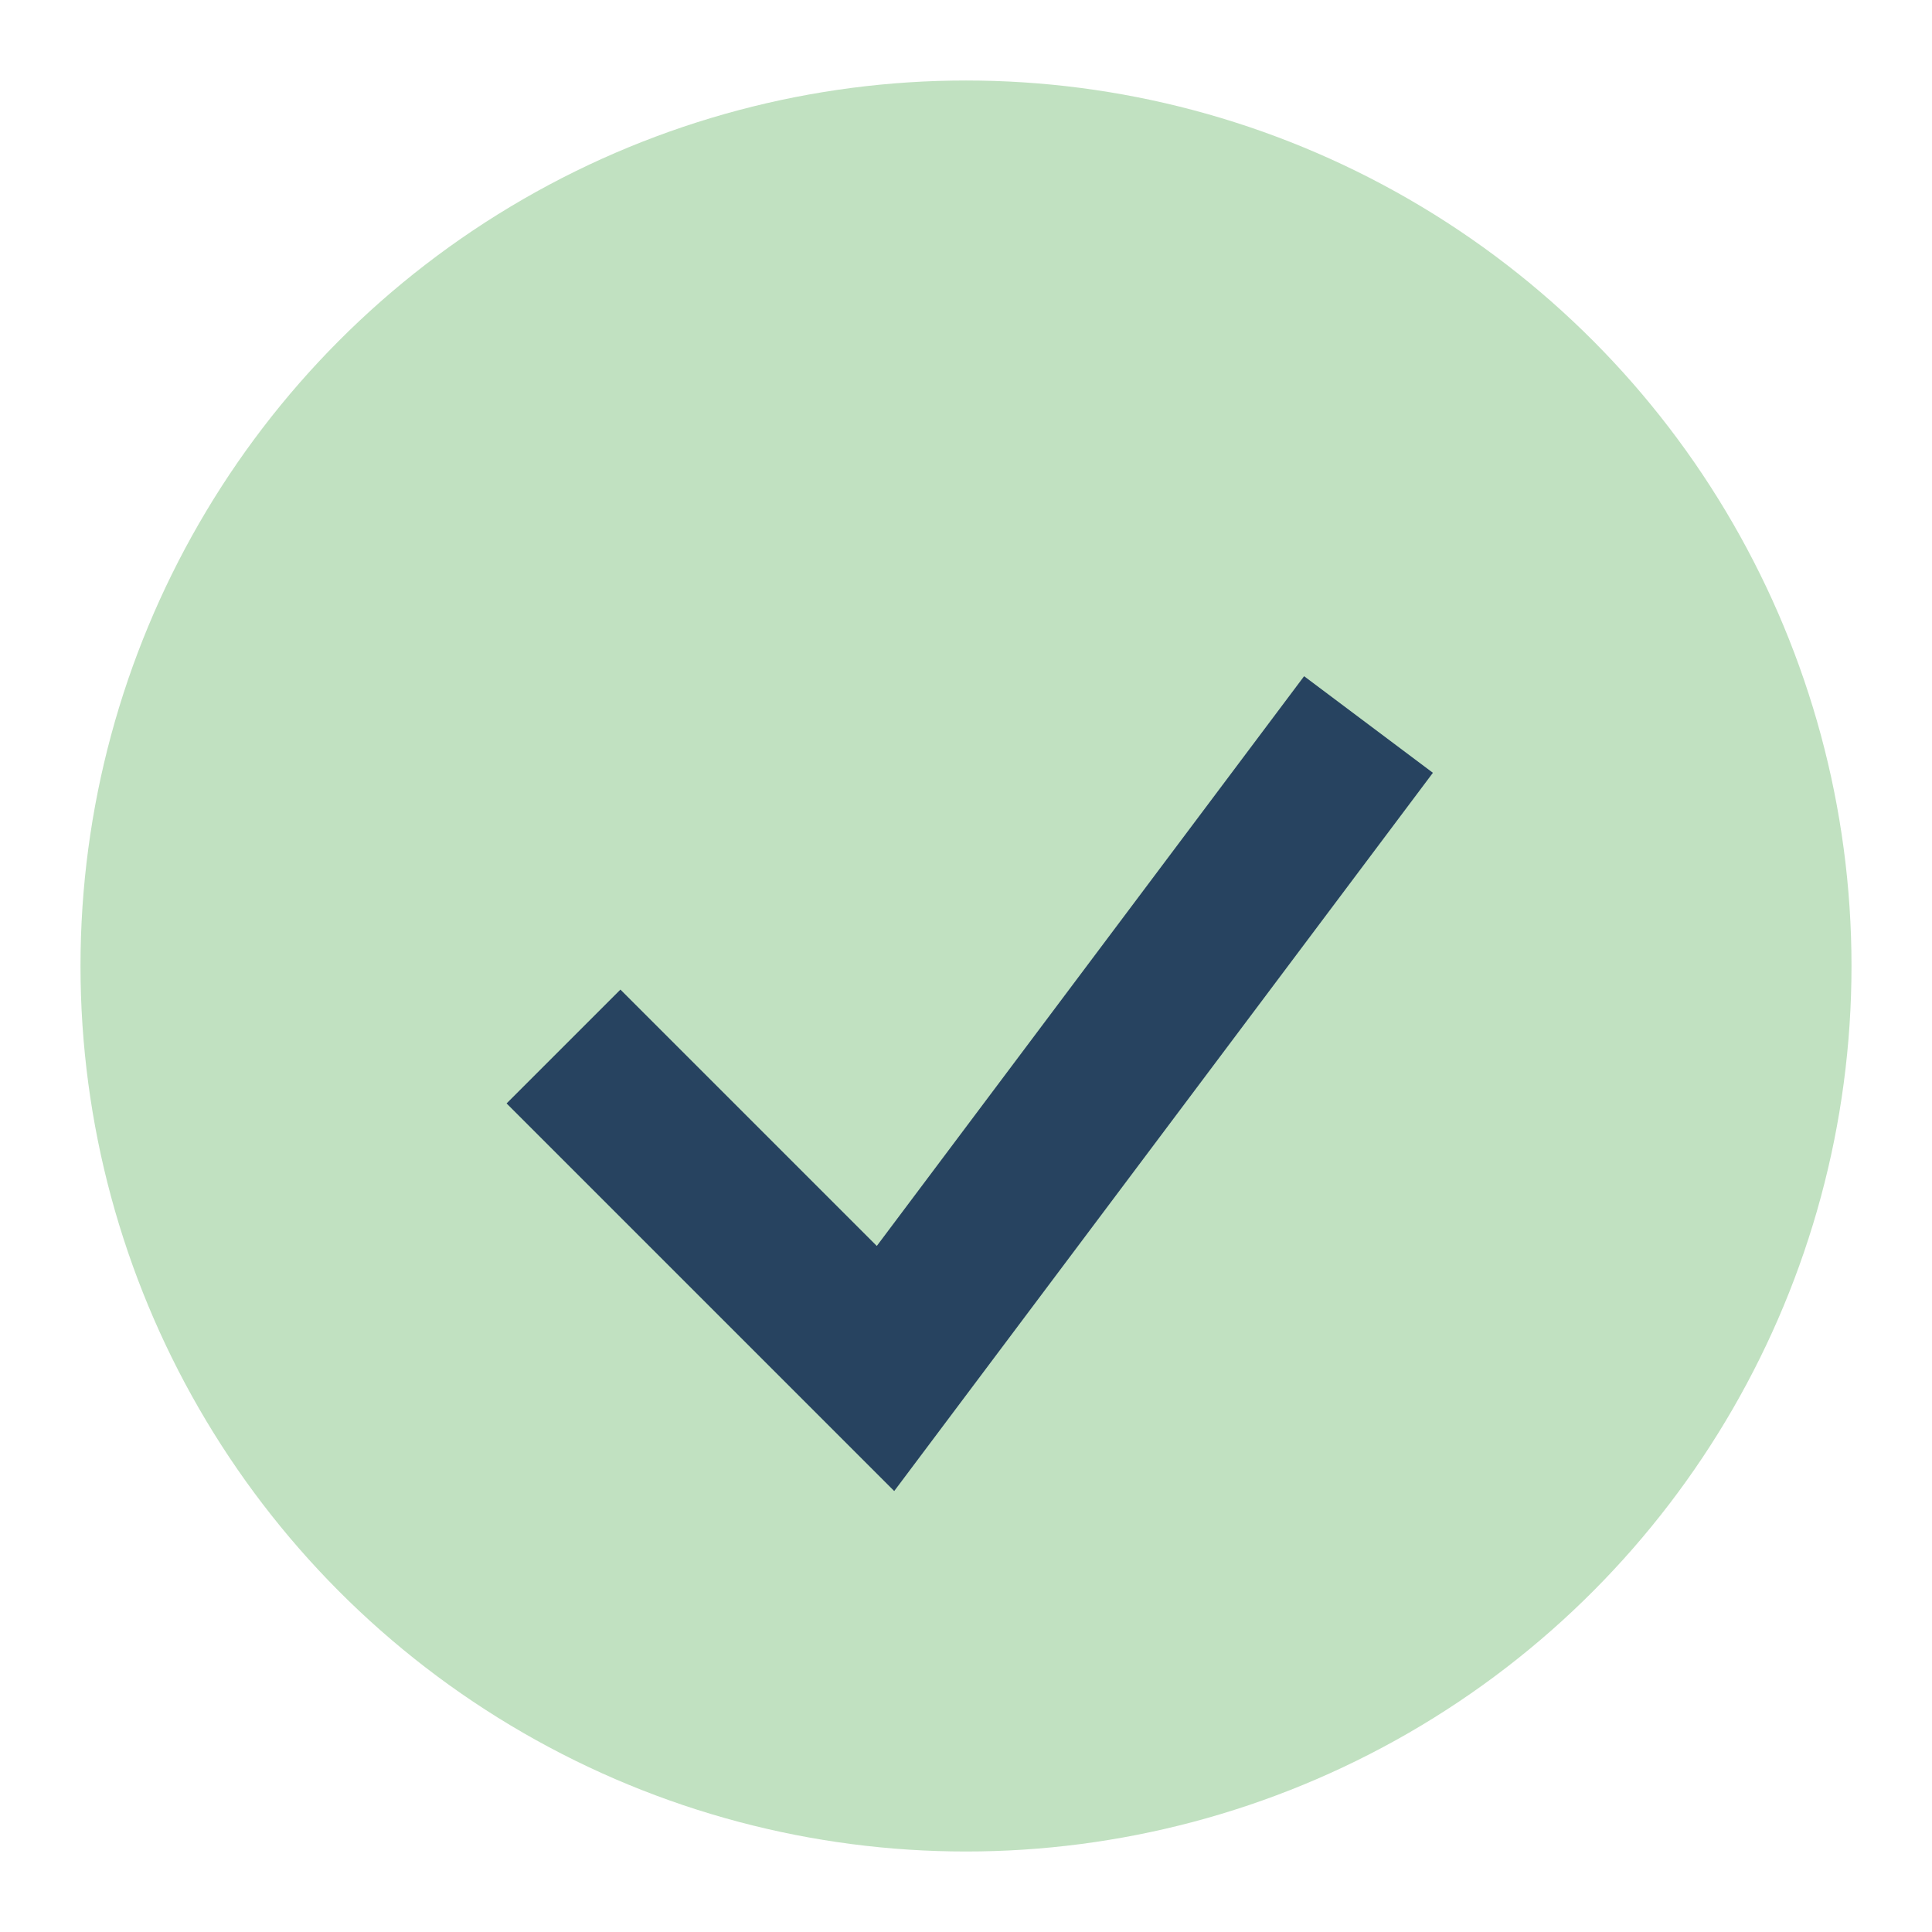
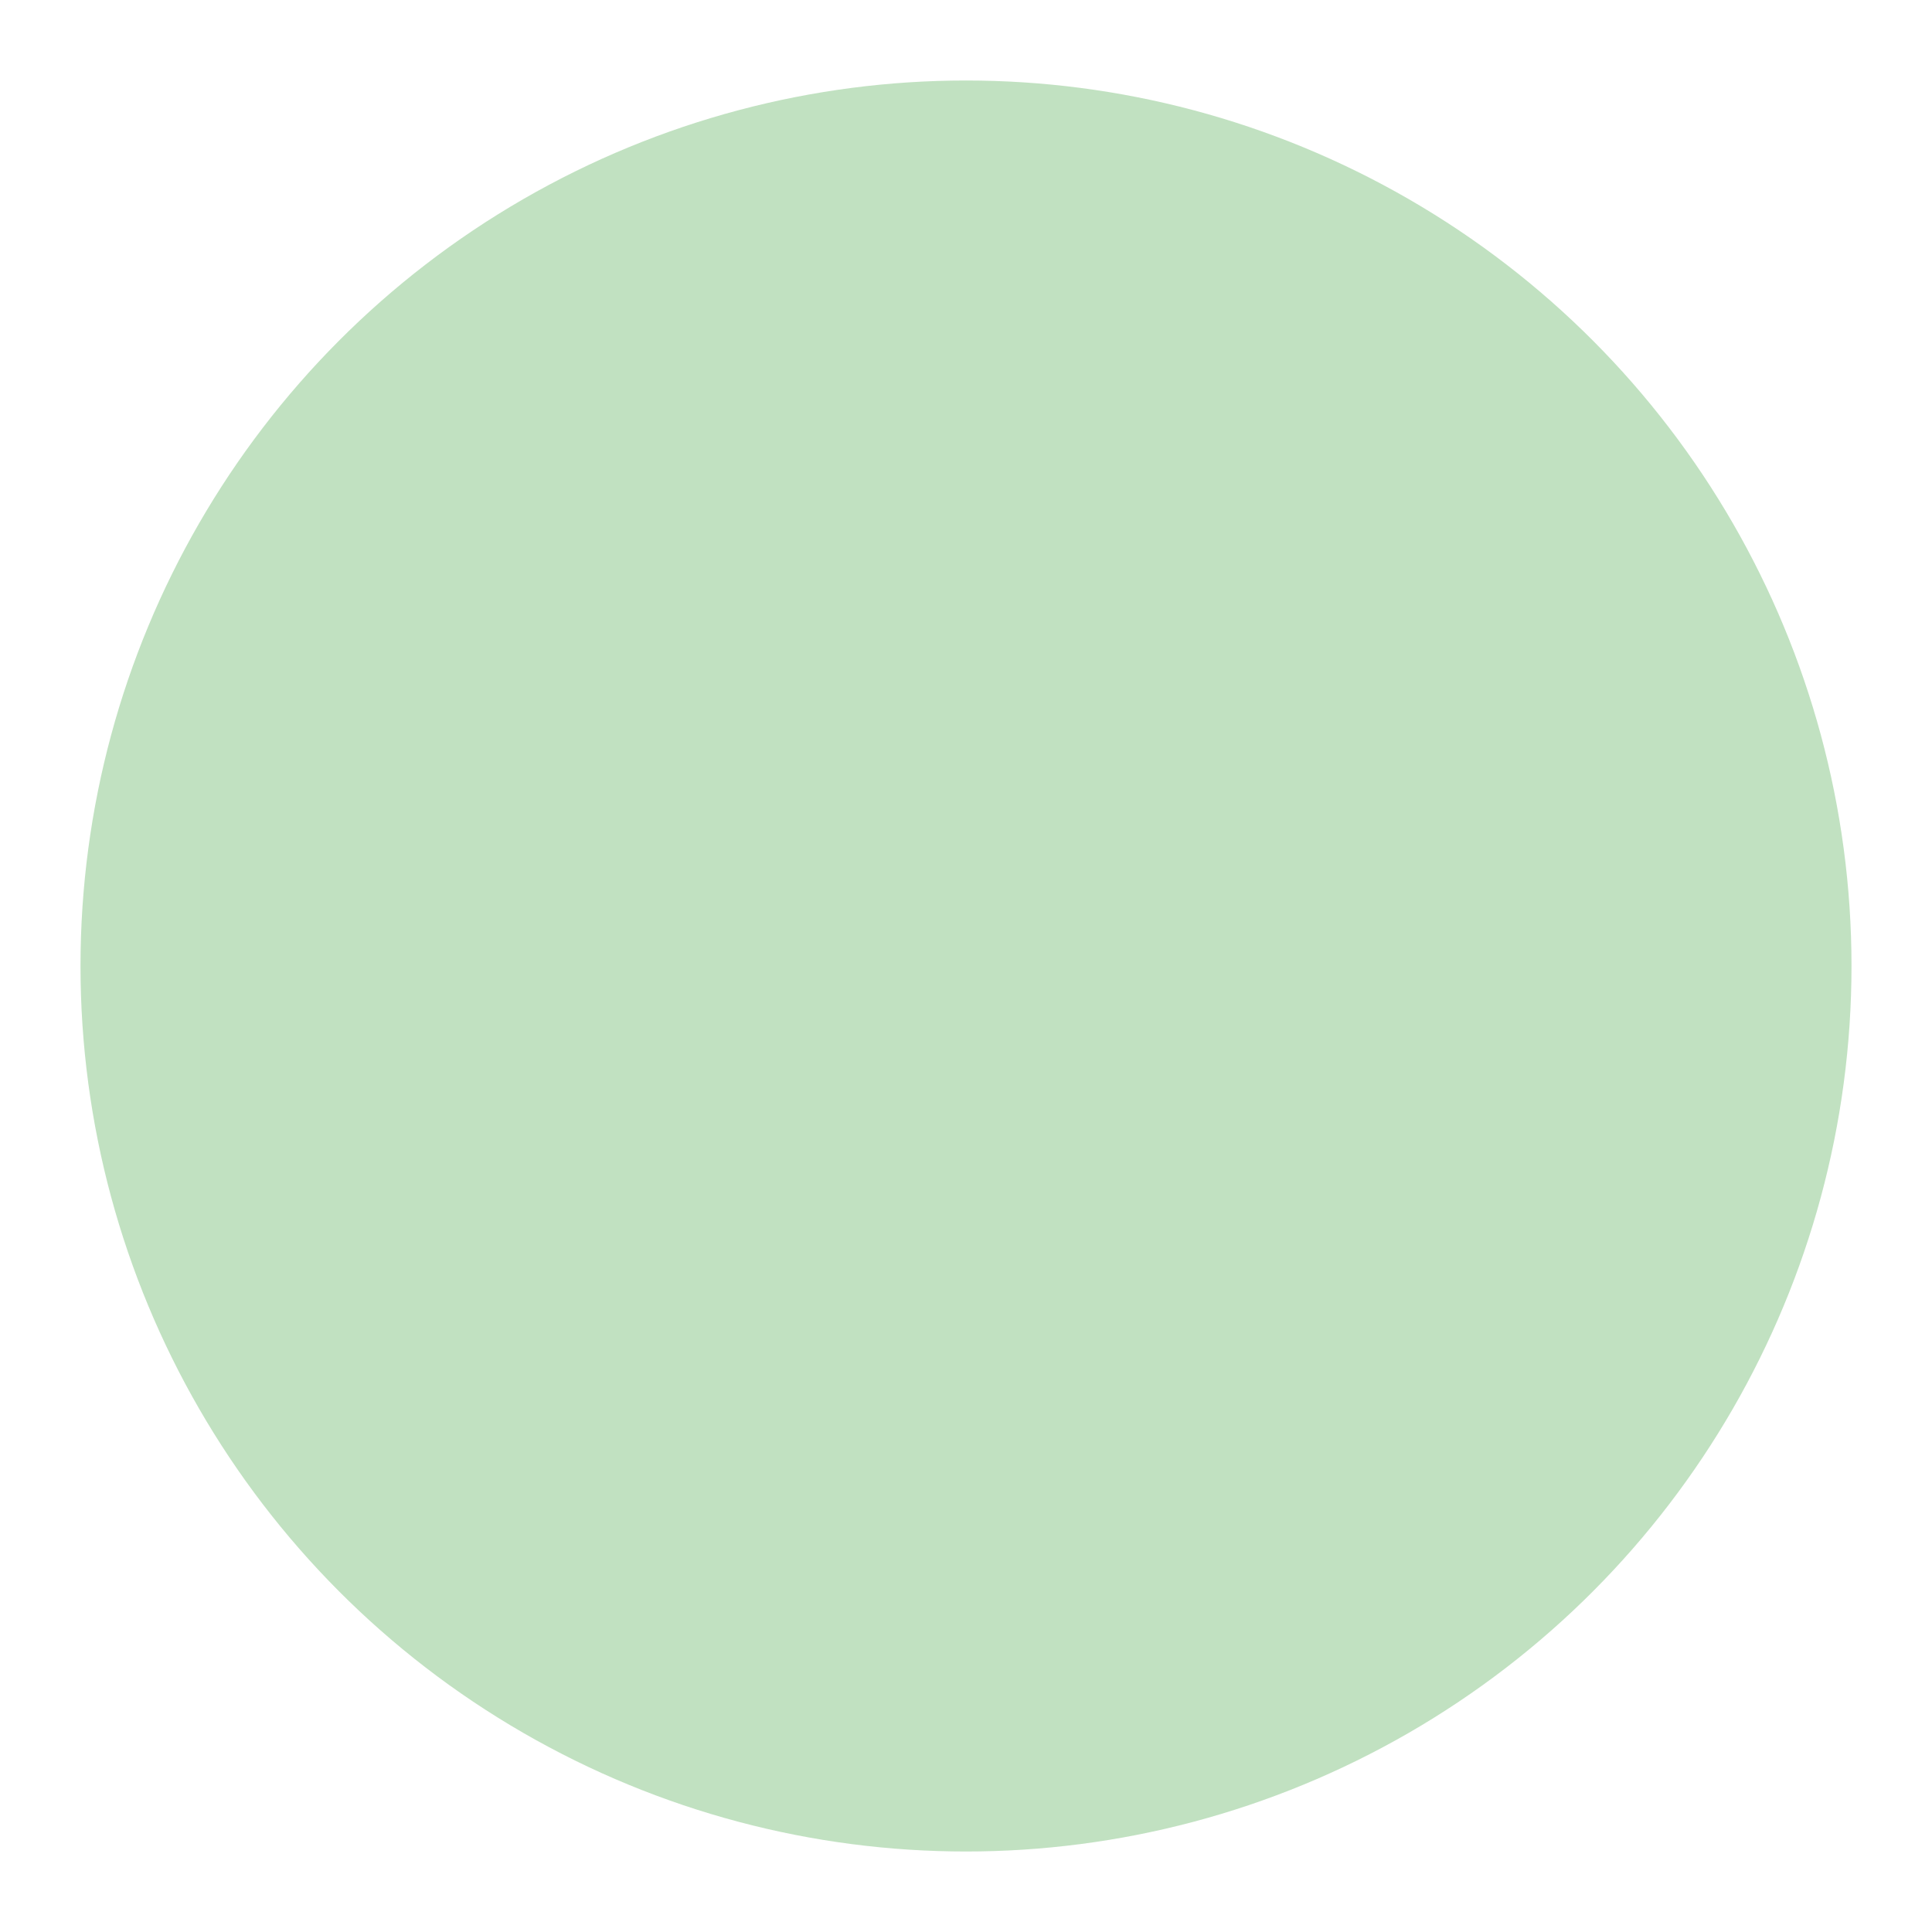
<svg xmlns="http://www.w3.org/2000/svg" width="28" height="28" viewBox="0 0 24 24">
  <circle cx="12" cy="12" r="11" fill="#C1E1C1" />
-   <path d="M7 13l4 4 6-8" fill="none" stroke="#274360" stroke-width="2" />
</svg>